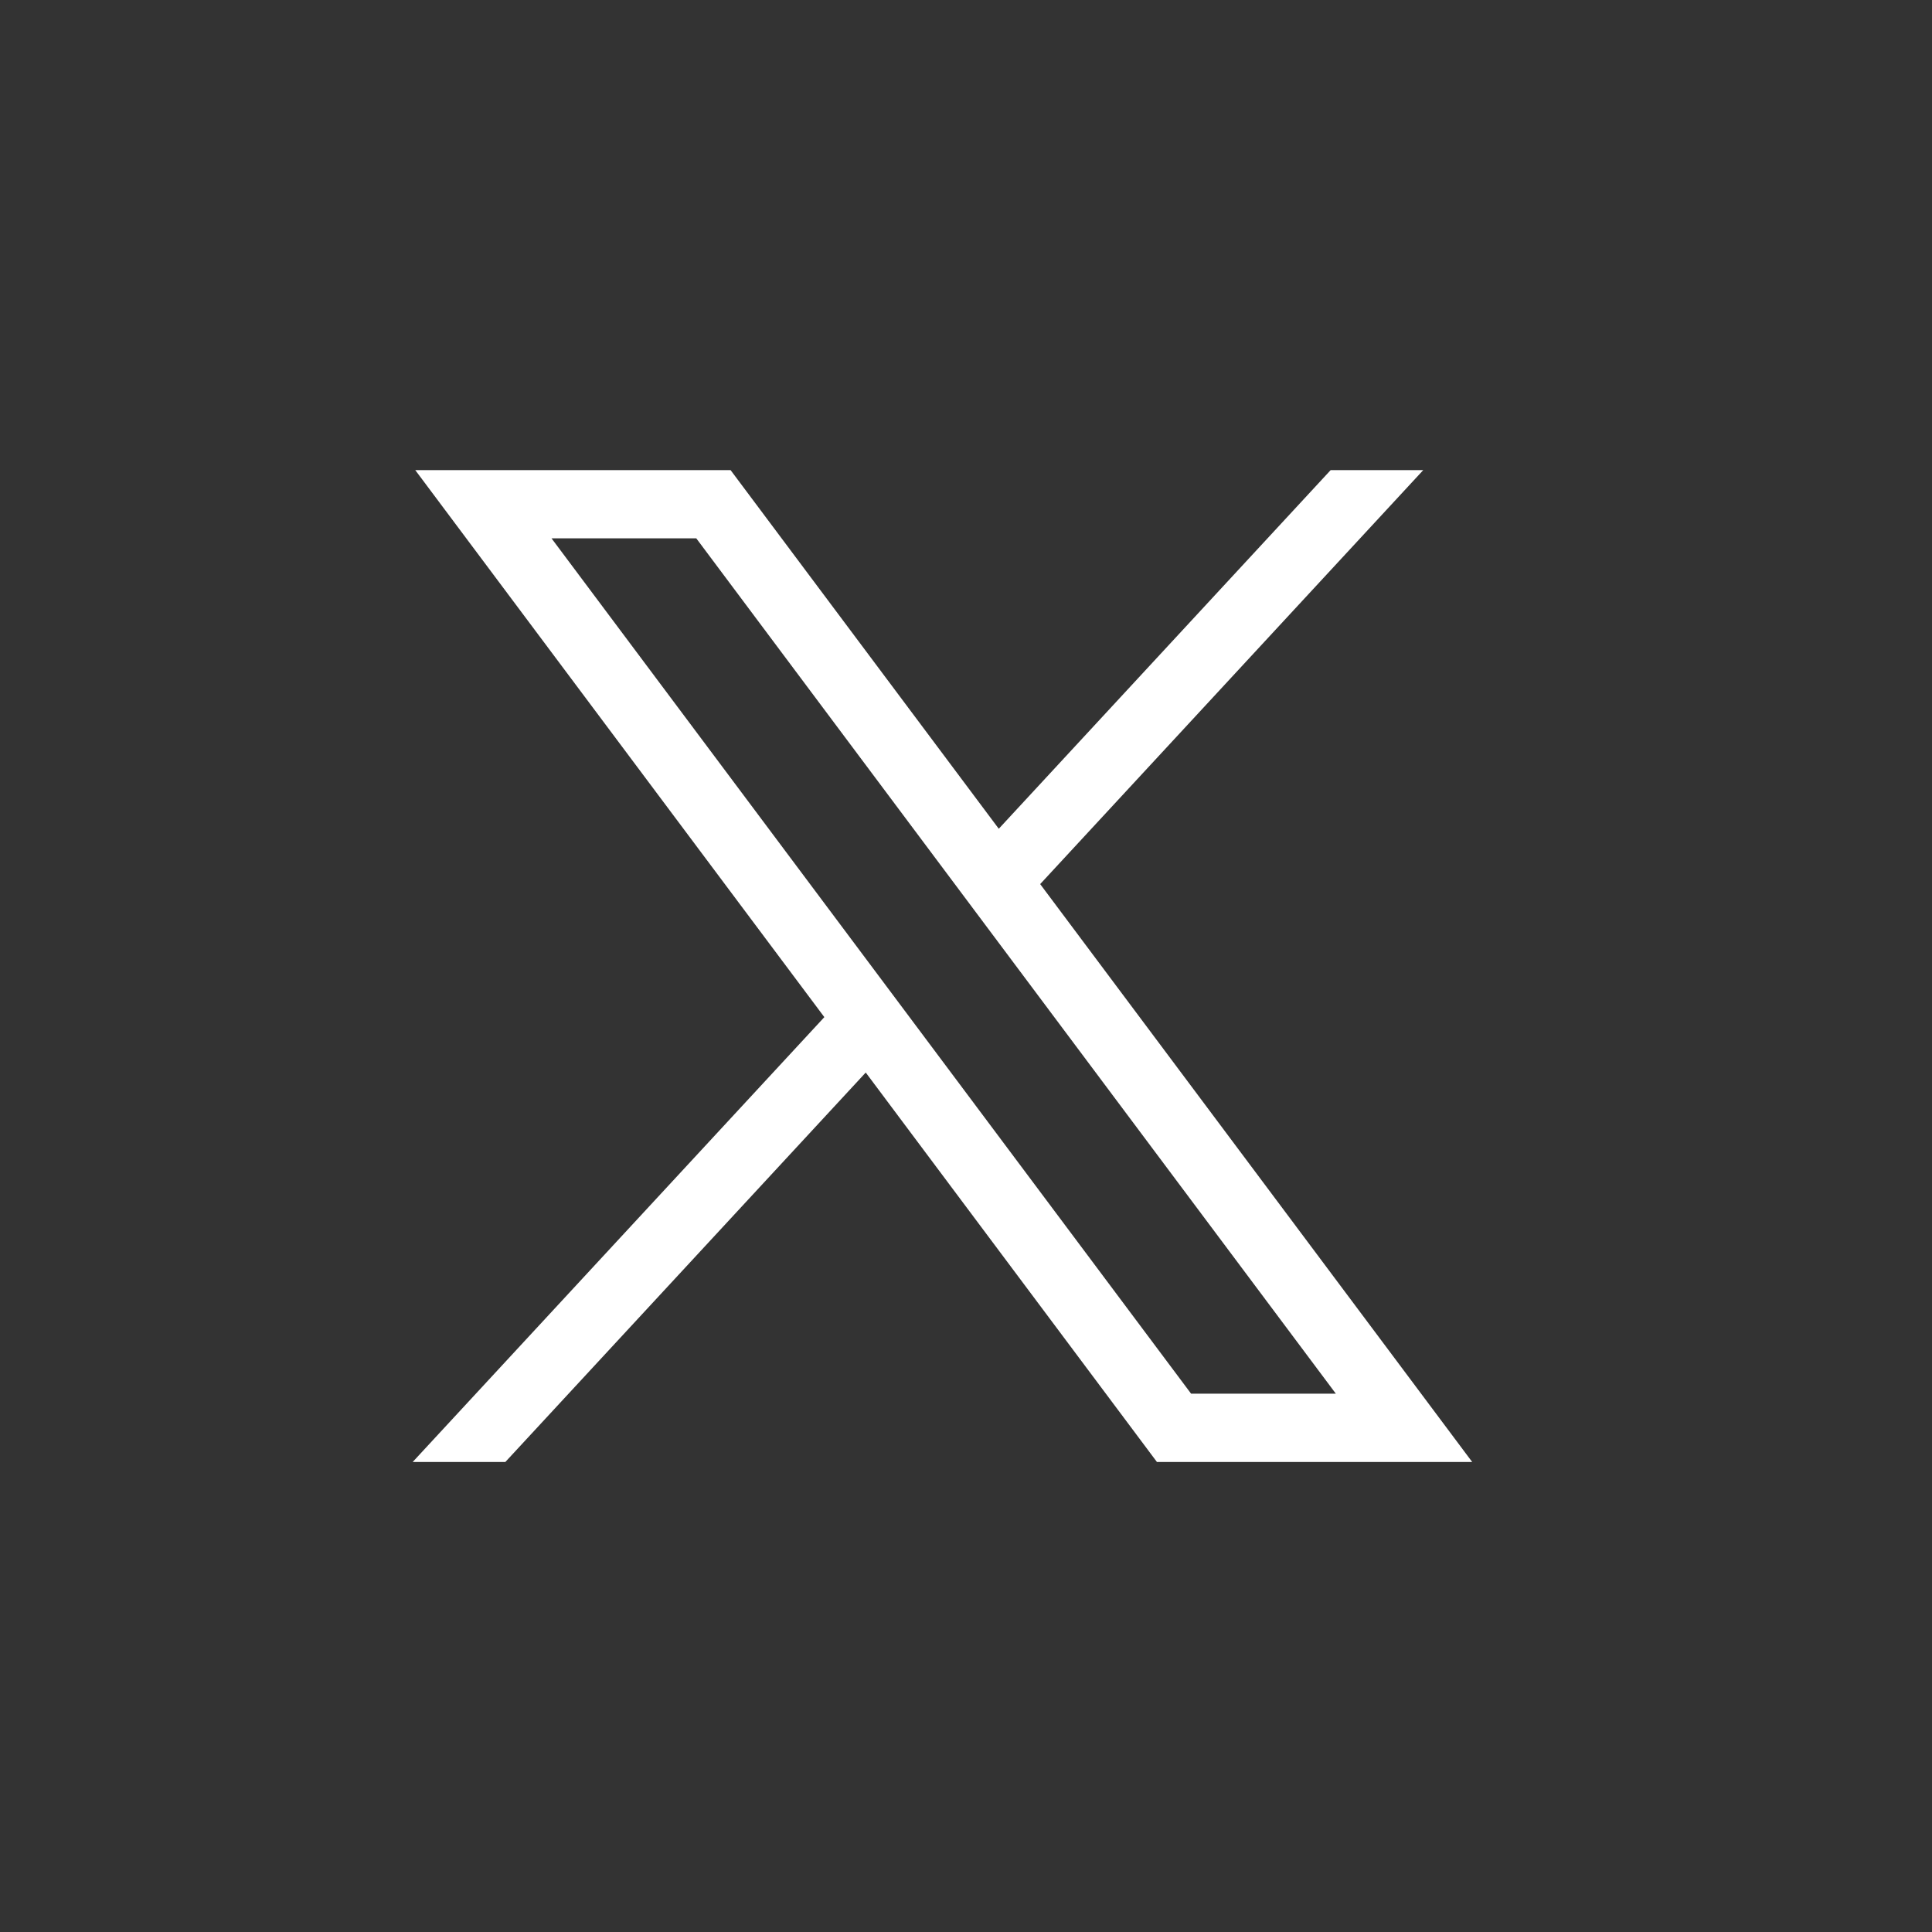
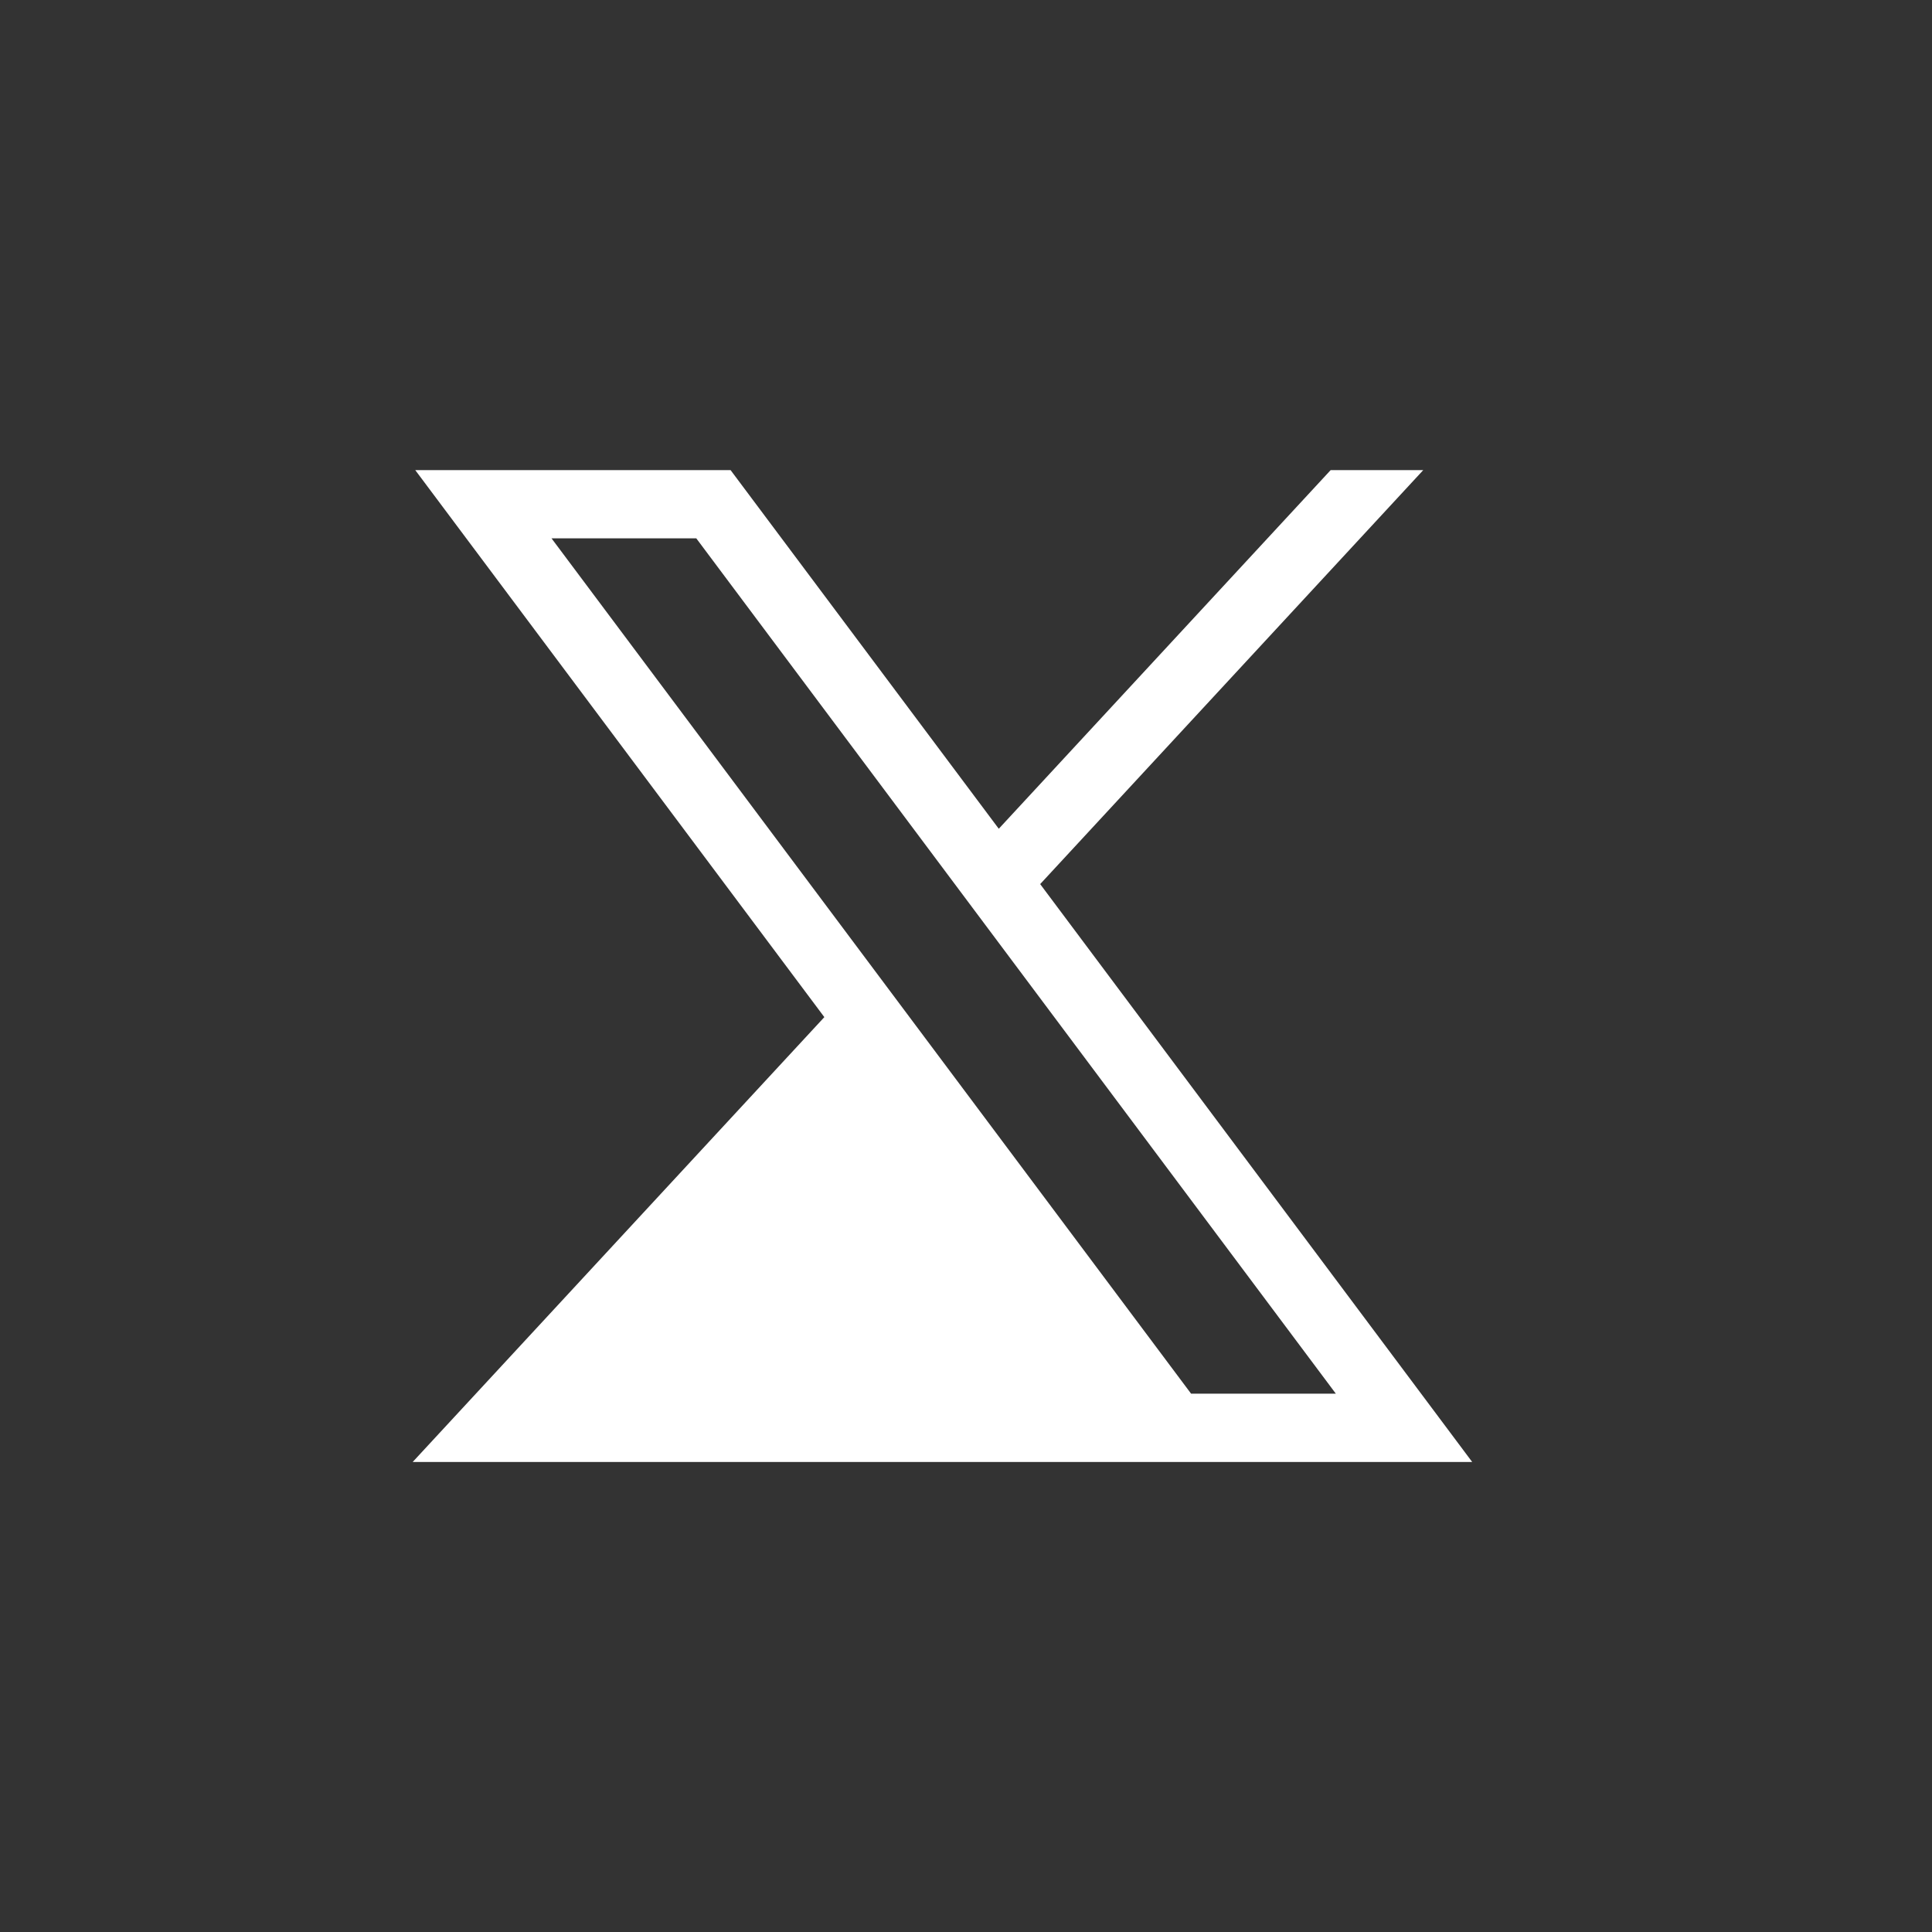
<svg xmlns="http://www.w3.org/2000/svg" width="28" height="28" viewBox="0 0 28 28" fill="none">
  <rect x="0" y="0" width="28" height="28" fill="#333333" stroke="none" />
-   <path d="M6.018 6.813L11.947 14.741L5.981 21.188H7.324L12.547 15.544L16.767 21.188H21.336L15.075 12.813L20.627 6.813H19.285L14.475 12.011L10.588 6.813H6.018ZM7.993 7.802H10.091L19.36 20.198H17.262L7.993 7.802Z" fill="white" />
+   <path d="M6.018 6.813L11.947 14.741L5.981 21.188H7.324L16.767 21.188H21.336L15.075 12.813L20.627 6.813H19.285L14.475 12.011L10.588 6.813H6.018ZM7.993 7.802H10.091L19.36 20.198H17.262L7.993 7.802Z" fill="white" />
</svg>